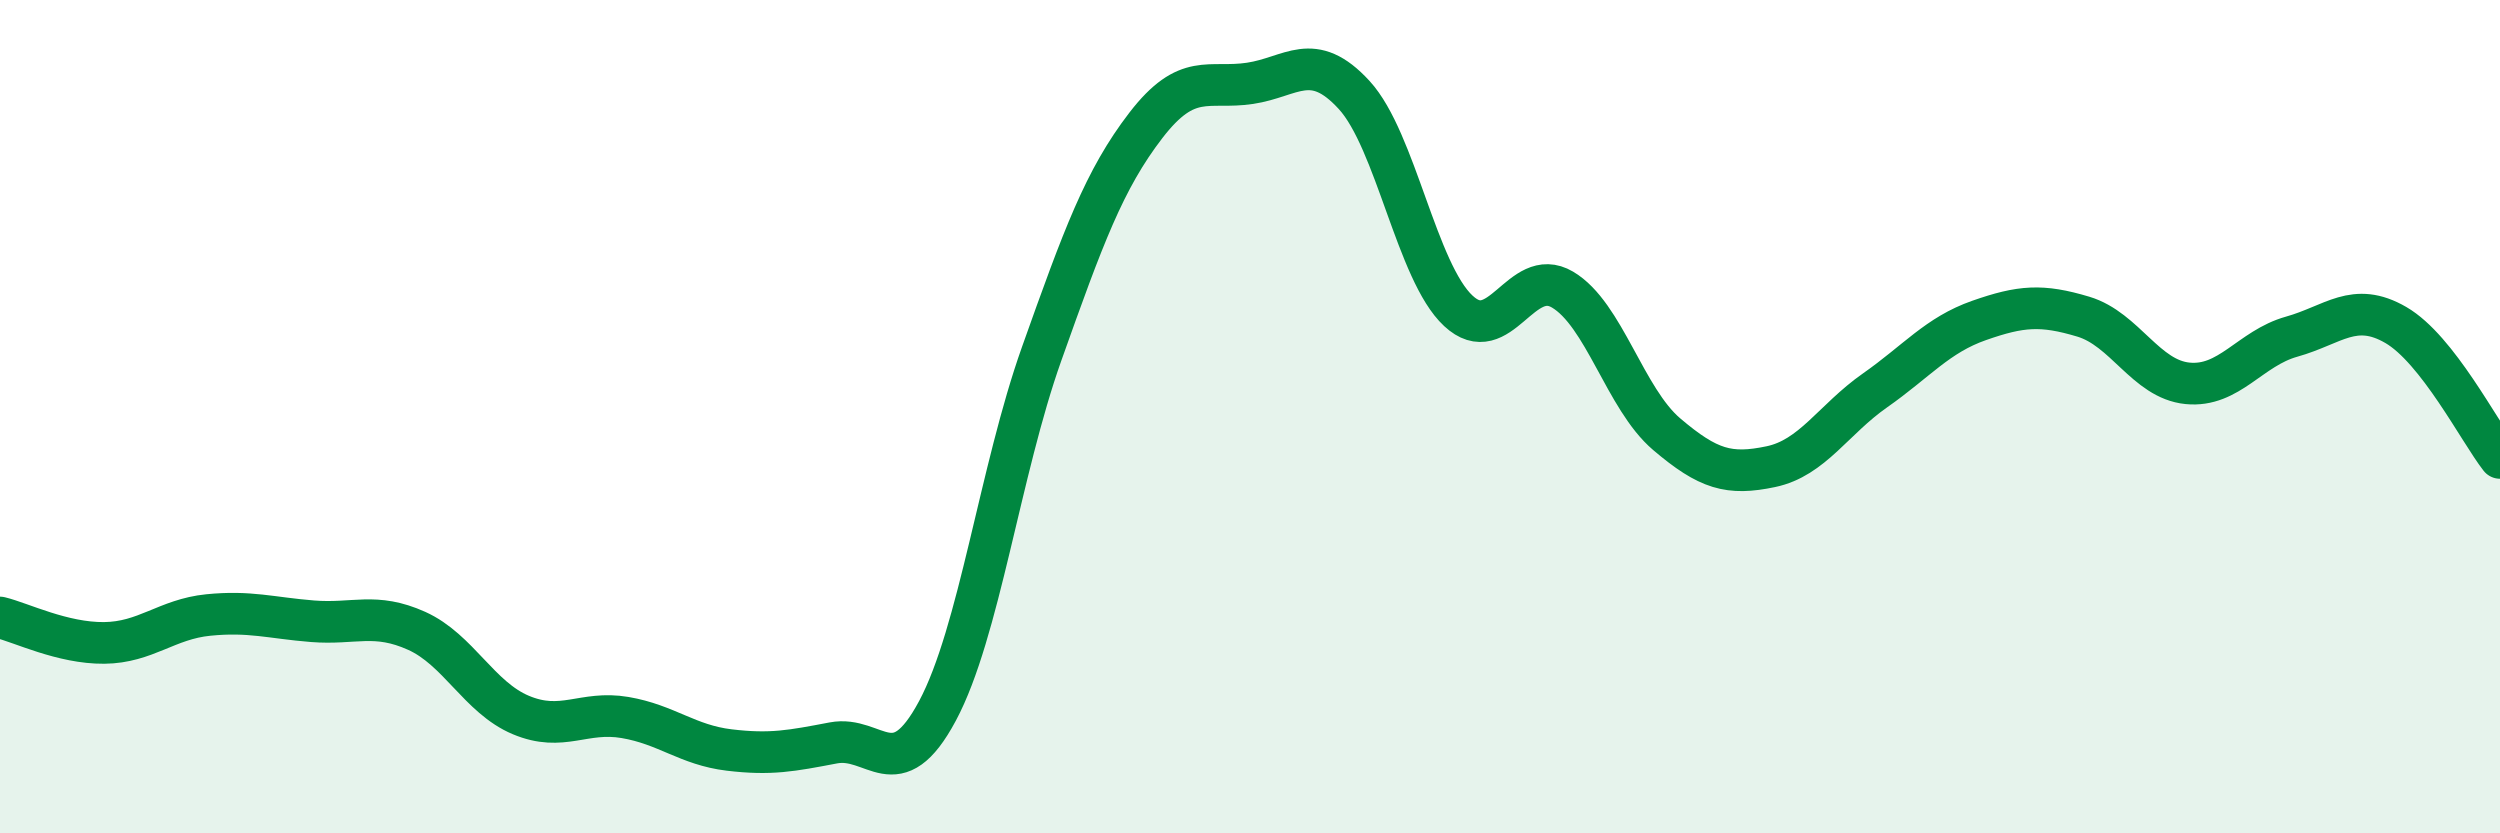
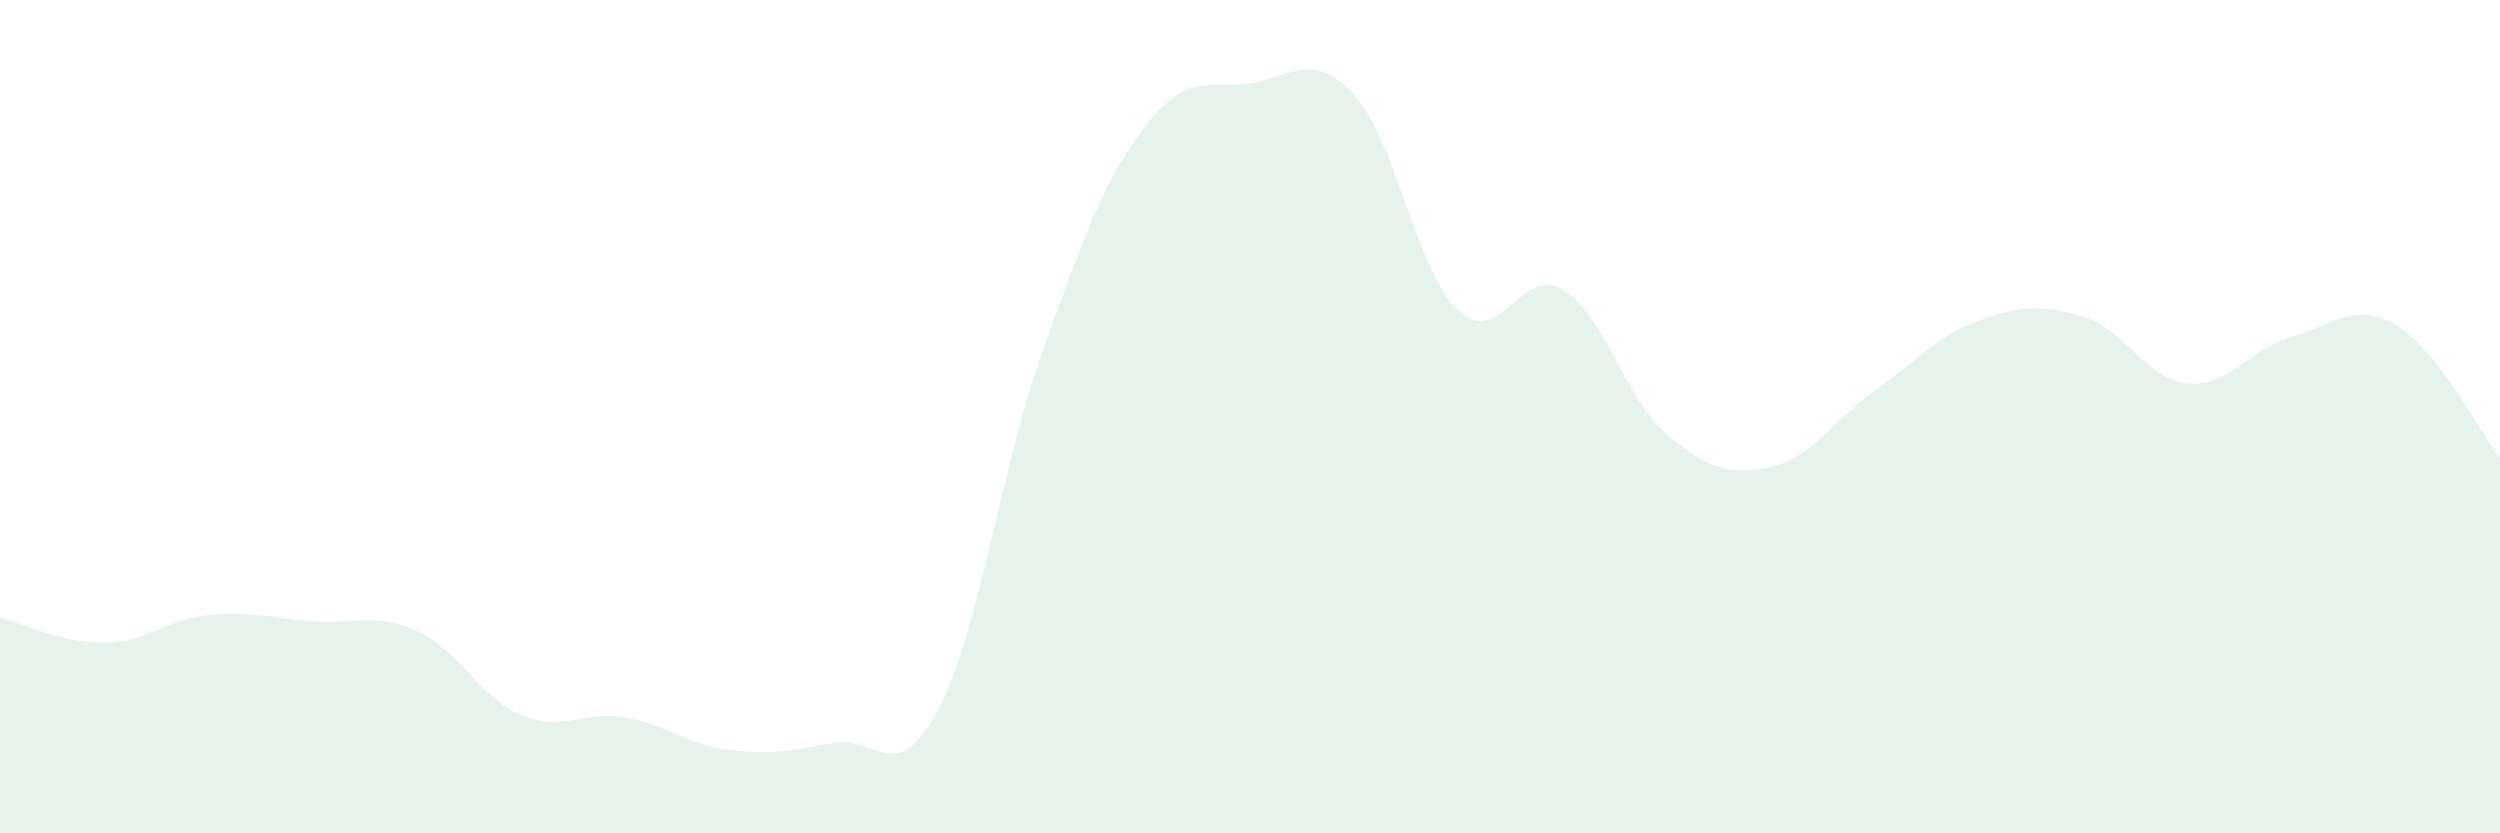
<svg xmlns="http://www.w3.org/2000/svg" width="60" height="20" viewBox="0 0 60 20">
  <path d="M 0,14.82 C 0.5,14.94 1.5,15.44 2.5,15.43 C 3.5,15.42 4,14.86 5,14.76 C 6,14.66 6.5,14.83 7.5,14.91 C 8.5,14.99 9,14.69 10,15.14 C 11,15.59 11.5,16.74 12.5,17.16 C 13.5,17.58 14,17.05 15,17.22 C 16,17.39 16.5,17.88 17.5,18 C 18.5,18.12 19,18.02 20,17.83 C 21,17.64 21.5,18.93 22.5,17.06 C 23.5,15.19 24,11.3 25,8.49 C 26,5.68 26.5,4.31 27.5,3.01 C 28.5,1.71 29,2.15 30,2 C 31,1.85 31.5,1.19 32.5,2.28 C 33.5,3.37 34,6.53 35,7.46 C 36,8.39 36.5,6.36 37.5,6.95 C 38.5,7.54 39,9.57 40,10.42 C 41,11.27 41.5,11.41 42.5,11.2 C 43.5,10.99 44,10.07 45,9.37 C 46,8.67 46.5,8.04 47.5,7.69 C 48.5,7.34 49,7.3 50,7.6 C 51,7.9 51.5,9.1 52.5,9.2 C 53.5,9.3 54,8.36 55,8.08 C 56,7.8 56.5,7.22 57.5,7.8 C 58.5,8.38 59.5,10.35 60,10.99L60 20L0 20Z" fill="#008740" opacity="0.1" stroke-linecap="round" stroke-linejoin="round" />
-   <path d="M 0,14.82 C 0.5,14.94 1.5,15.44 2.5,15.43 C 3.5,15.42 4,14.86 5,14.76 C 6,14.66 6.5,14.83 7.5,14.91 C 8.5,14.99 9,14.69 10,15.14 C 11,15.59 11.5,16.74 12.5,17.16 C 13.5,17.58 14,17.05 15,17.22 C 16,17.39 16.5,17.88 17.5,18 C 18.5,18.12 19,18.02 20,17.83 C 21,17.64 21.5,18.93 22.5,17.06 C 23.5,15.19 24,11.3 25,8.49 C 26,5.68 26.5,4.31 27.5,3.01 C 28.5,1.71 29,2.15 30,2 C 31,1.85 31.5,1.19 32.5,2.28 C 33.5,3.37 34,6.53 35,7.46 C 36,8.39 36.5,6.36 37.5,6.95 C 38.5,7.54 39,9.57 40,10.42 C 41,11.27 41.5,11.41 42.5,11.2 C 43.5,10.99 44,10.07 45,9.37 C 46,8.67 46.5,8.04 47.5,7.69 C 48.5,7.34 49,7.3 50,7.6 C 51,7.9 51.5,9.1 52.5,9.2 C 53.5,9.3 54,8.36 55,8.08 C 56,7.8 56.5,7.22 57.5,7.8 C 58.5,8.38 59.5,10.35 60,10.99" stroke="#008740" stroke-width="1" fill="none" stroke-linecap="round" stroke-linejoin="round" />
</svg>